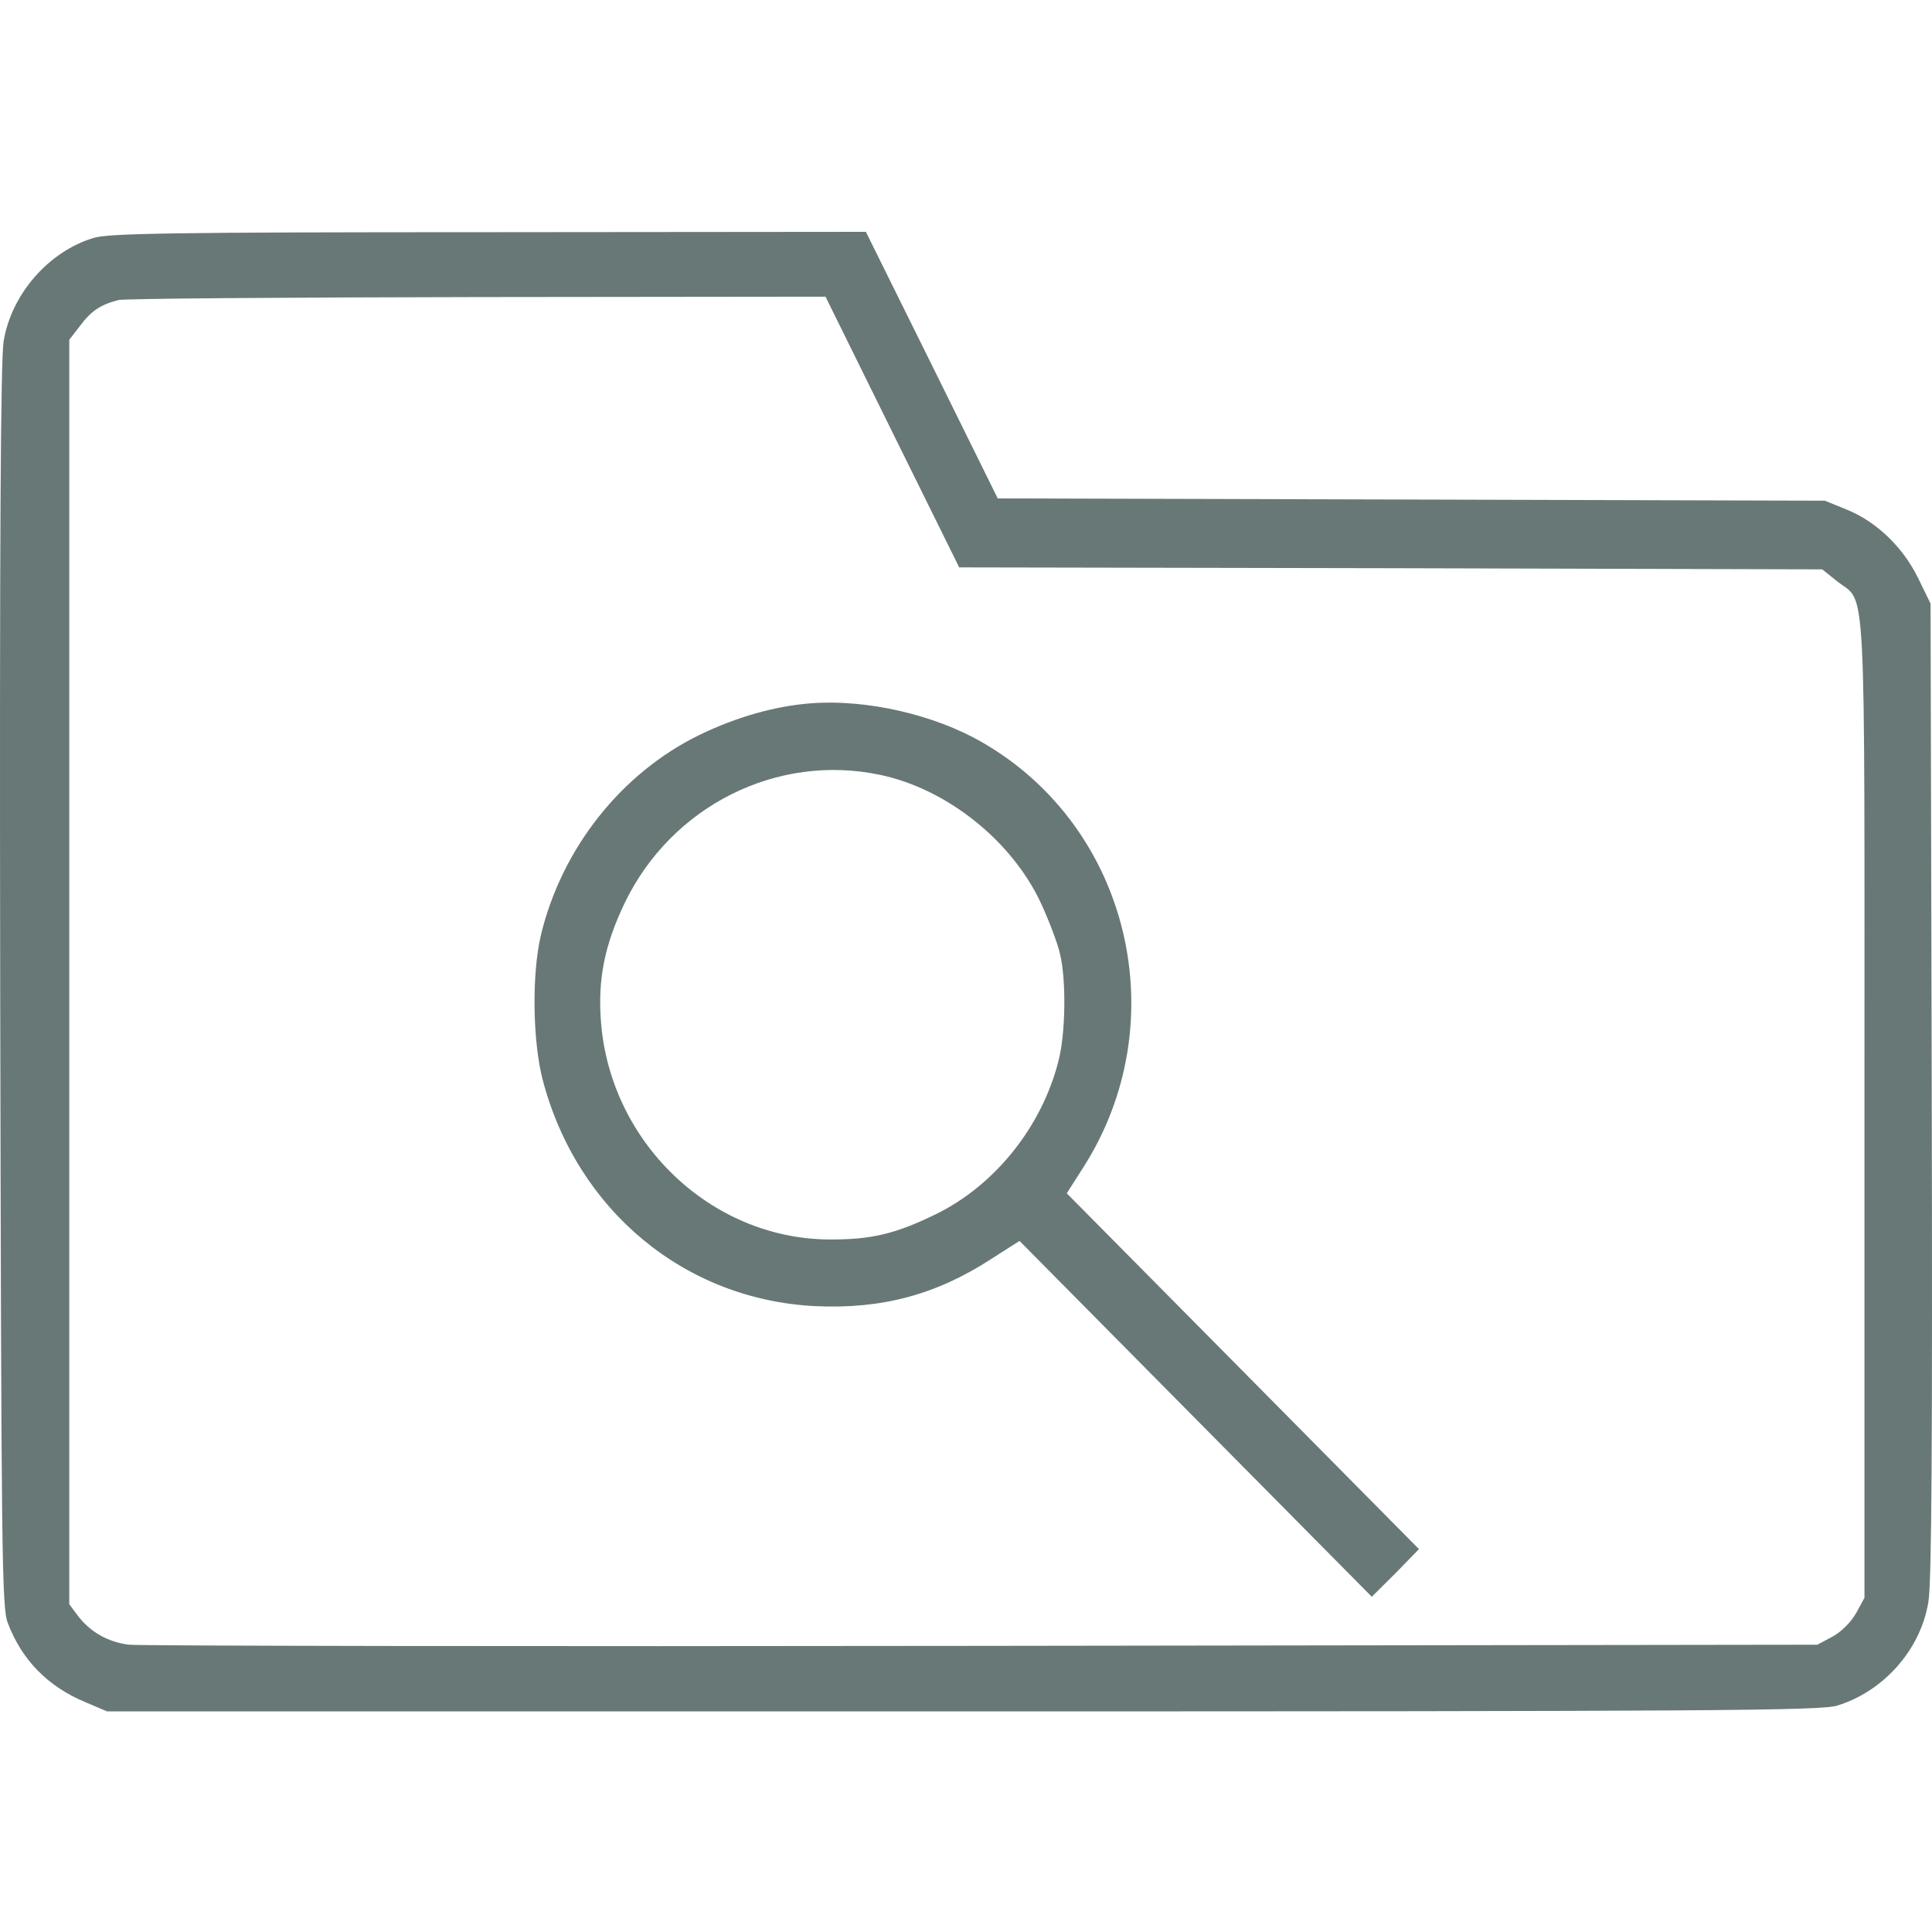
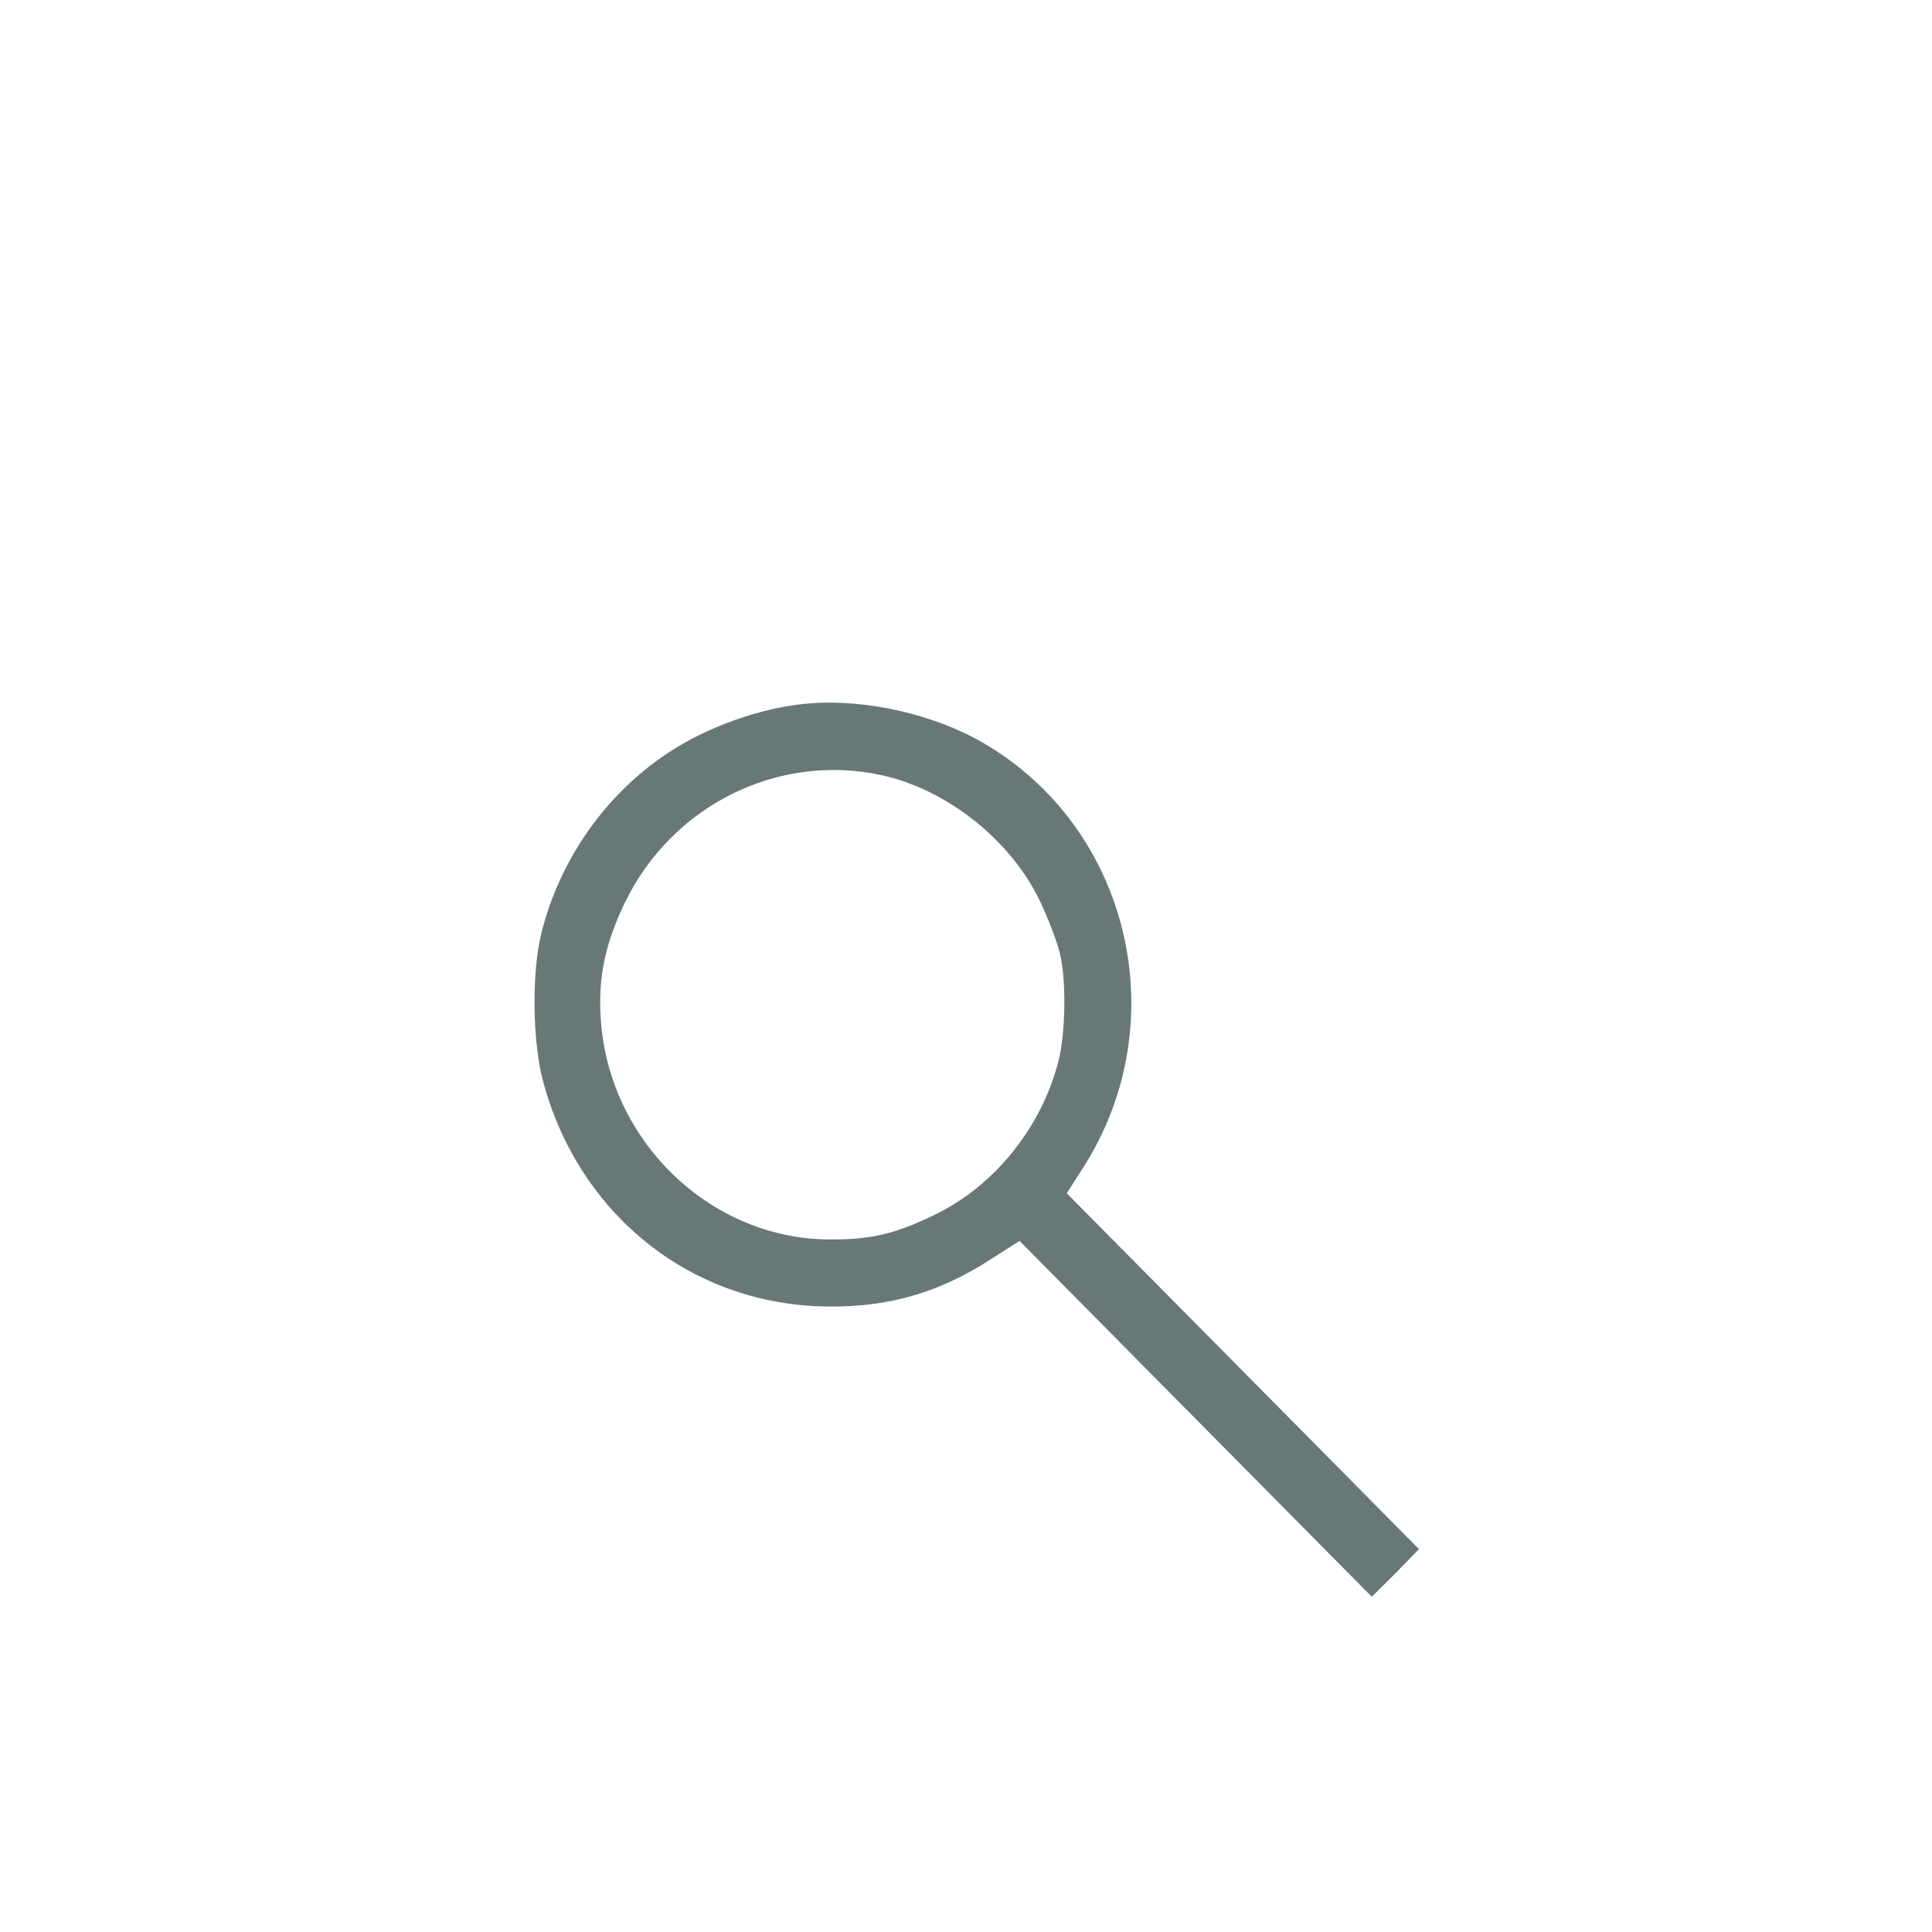
<svg xmlns="http://www.w3.org/2000/svg" width="50" height="50" viewBox="0 0 50 50" fill="none">
-   <path d="M2.42 6.158C1.247 6.512 0.289 7.628 0.094 8.833C0.017 9.316 -0.013 13.944 0.005 25.541C0.035 40.176 0.044 41.616 0.202 42.003C0.563 42.958 1.238 43.649 2.214 44.054L2.772 44.291H24.911C44.374 44.291 47.109 44.271 47.539 44.143C48.742 43.779 49.709 42.693 49.906 41.458C49.993 40.976 50.013 37.256 49.993 28.205L49.963 15.622L49.641 14.961C49.249 14.161 48.566 13.5 47.784 13.184L47.228 12.958L36.529 12.928L25.821 12.899L24.12 9.455L22.409 6L12.639 6.009C4.462 6.009 2.79 6.039 2.42 6.158ZM23.093 11.181L24.824 14.684L35.992 14.705L47.16 14.735L47.539 15.039C48.312 15.661 48.252 14.488 48.252 28.688V41.351L48.038 41.744C47.903 41.982 47.658 42.229 47.422 42.357L47.032 42.565L25.439 42.595C13.567 42.613 3.62 42.595 3.337 42.565C2.781 42.494 2.322 42.229 1.999 41.794L1.793 41.518V8.792L2.068 8.438C2.36 8.042 2.605 7.884 3.065 7.765C3.229 7.726 7.412 7.697 12.367 7.688L21.364 7.678L23.093 11.181Z" fill="#687877" />
  <path d="M20.993 18.201C20.065 18.27 19.059 18.556 18.101 19.02C16.077 20.008 14.534 21.961 13.996 24.211C13.763 25.208 13.781 26.934 14.046 27.951C14.934 31.326 17.719 33.636 21.101 33.803C22.82 33.883 24.236 33.508 25.672 32.57L26.385 32.115L30.949 36.725L35.502 41.324L36.117 40.713L36.723 40.091L32.161 35.481L27.608 30.883L28.018 30.24C30.441 26.481 29.259 21.428 25.429 19.217C24.188 18.496 22.429 18.092 20.993 18.201ZM22.79 20.056C24.51 20.422 26.181 21.755 26.934 23.362C27.149 23.826 27.373 24.419 27.432 24.684C27.597 25.356 27.579 26.746 27.393 27.458C26.963 29.157 25.752 30.675 24.217 31.425C23.161 31.939 22.537 32.086 21.432 32.077C18.375 32.047 15.775 29.541 15.551 26.413C15.471 25.336 15.647 24.457 16.166 23.371C17.378 20.856 20.113 19.484 22.79 20.056Z" fill="#687877" />
</svg>